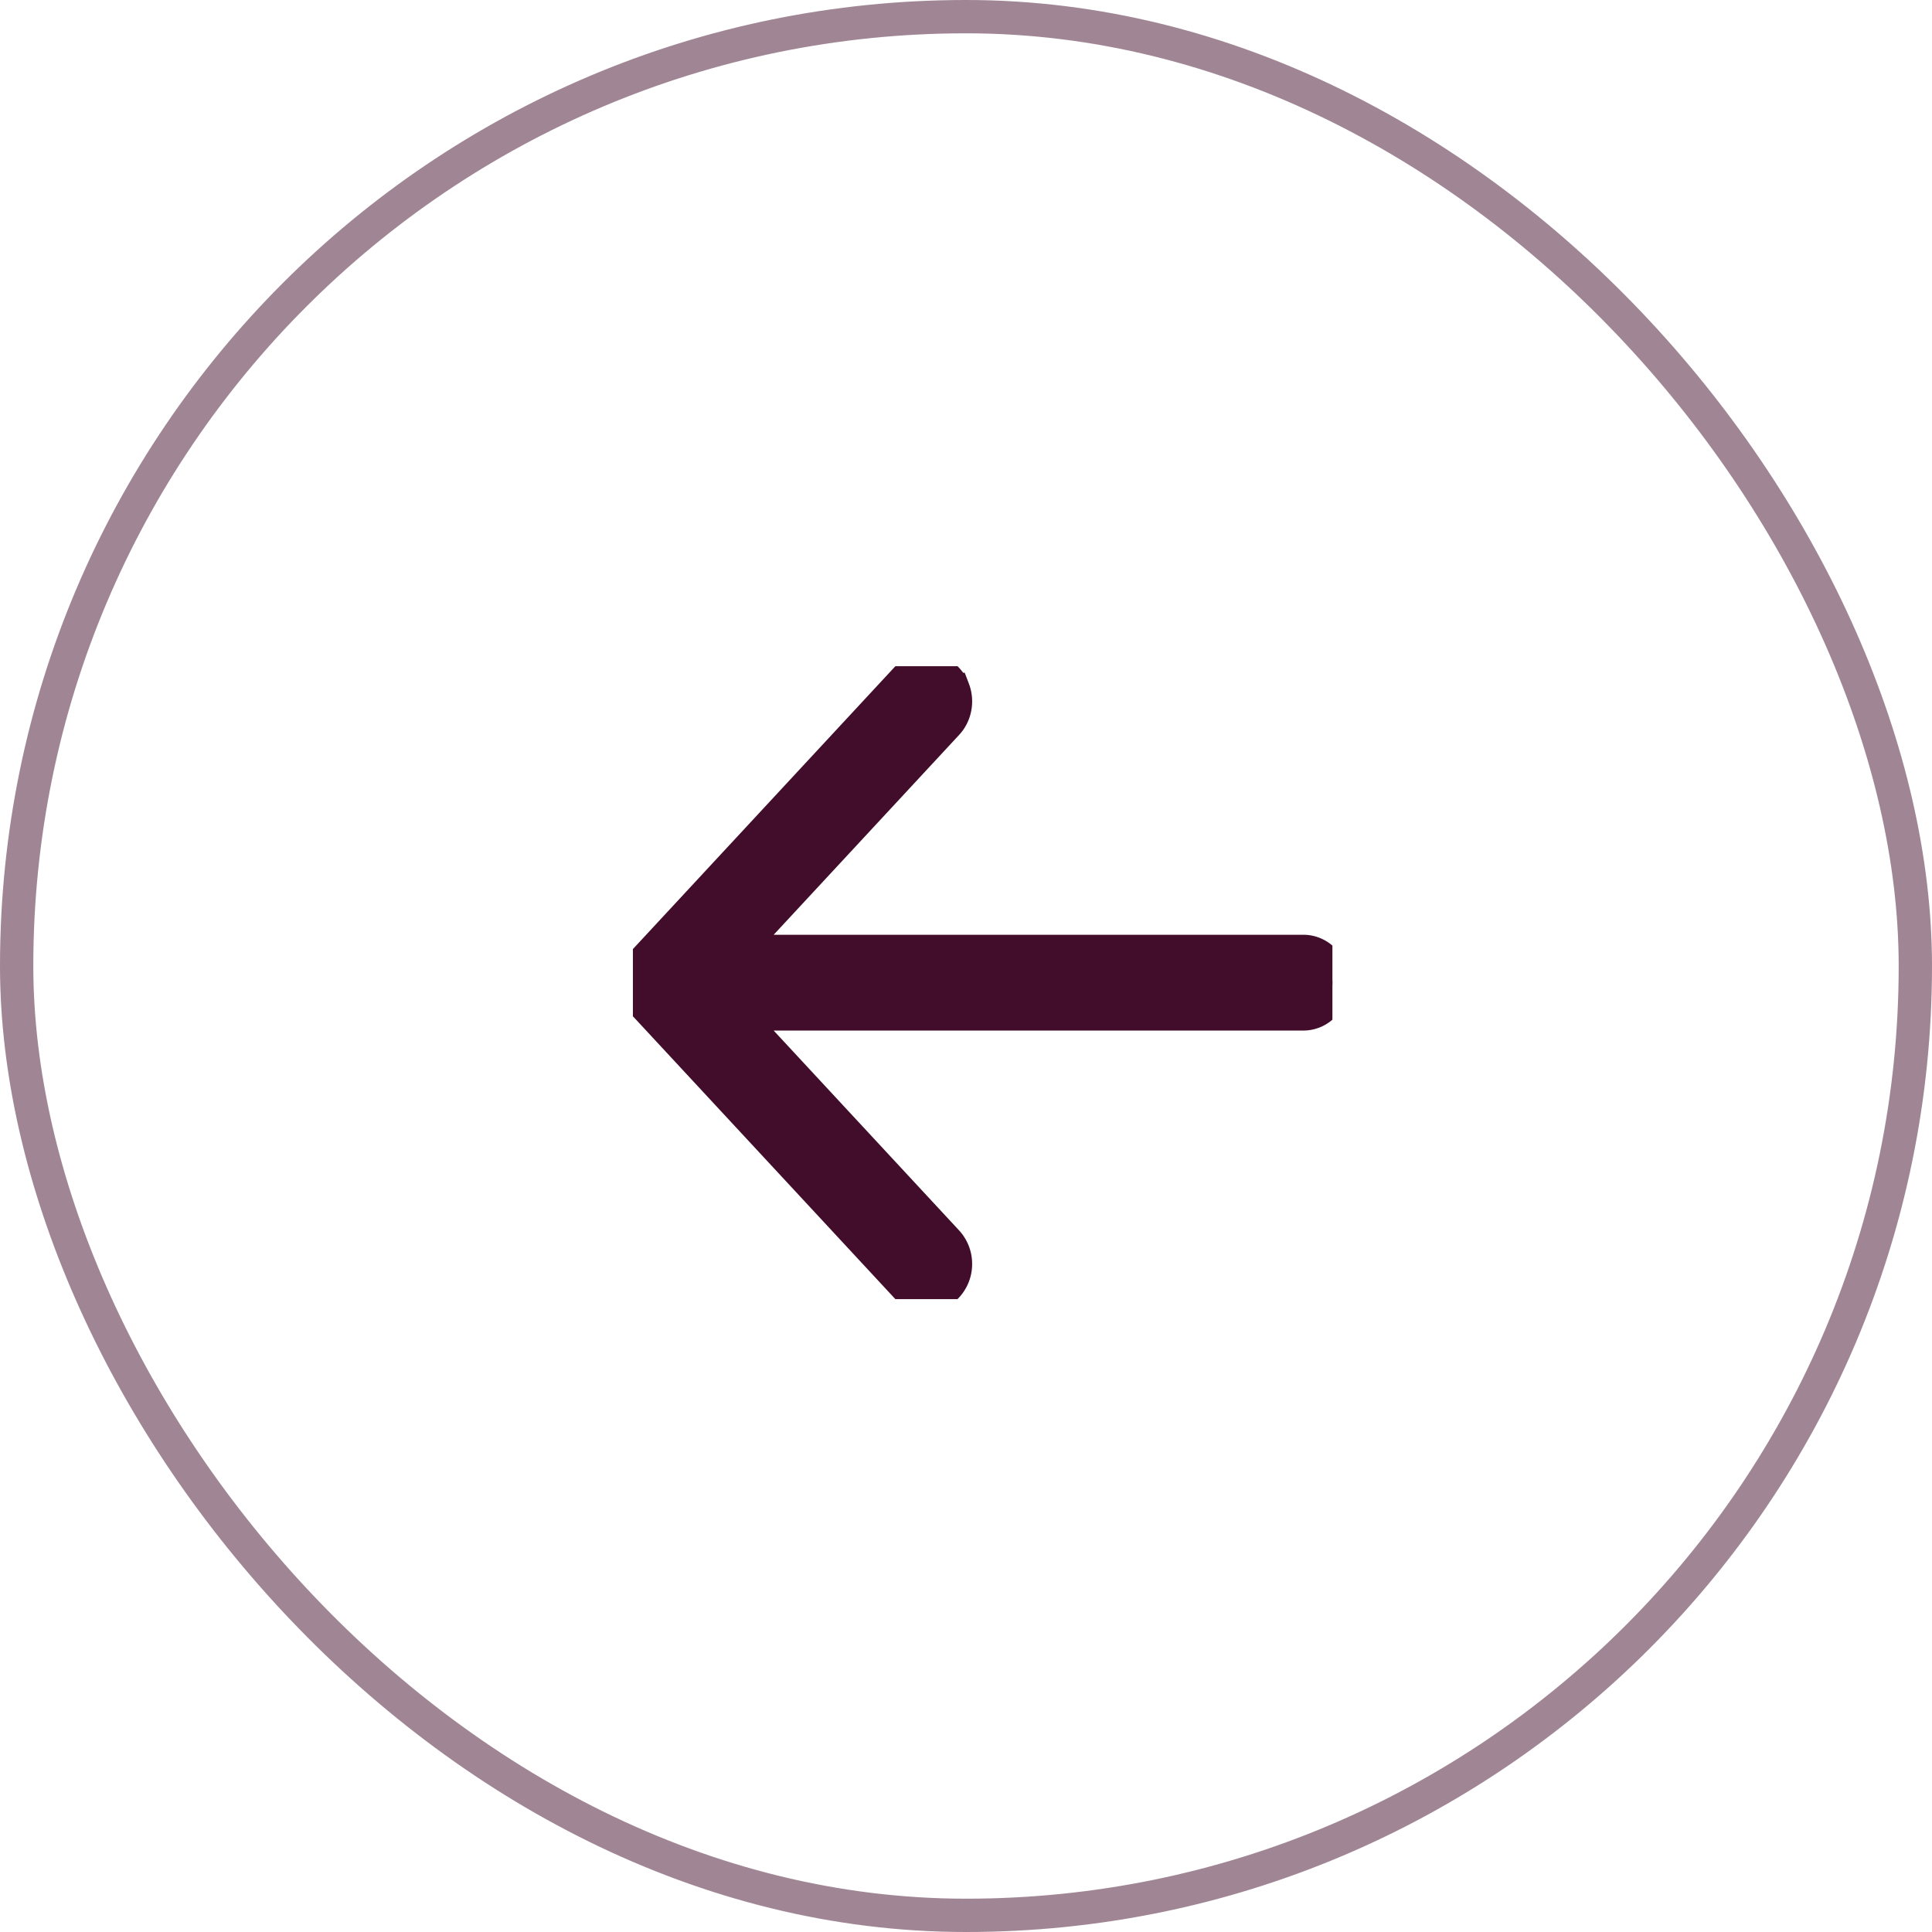
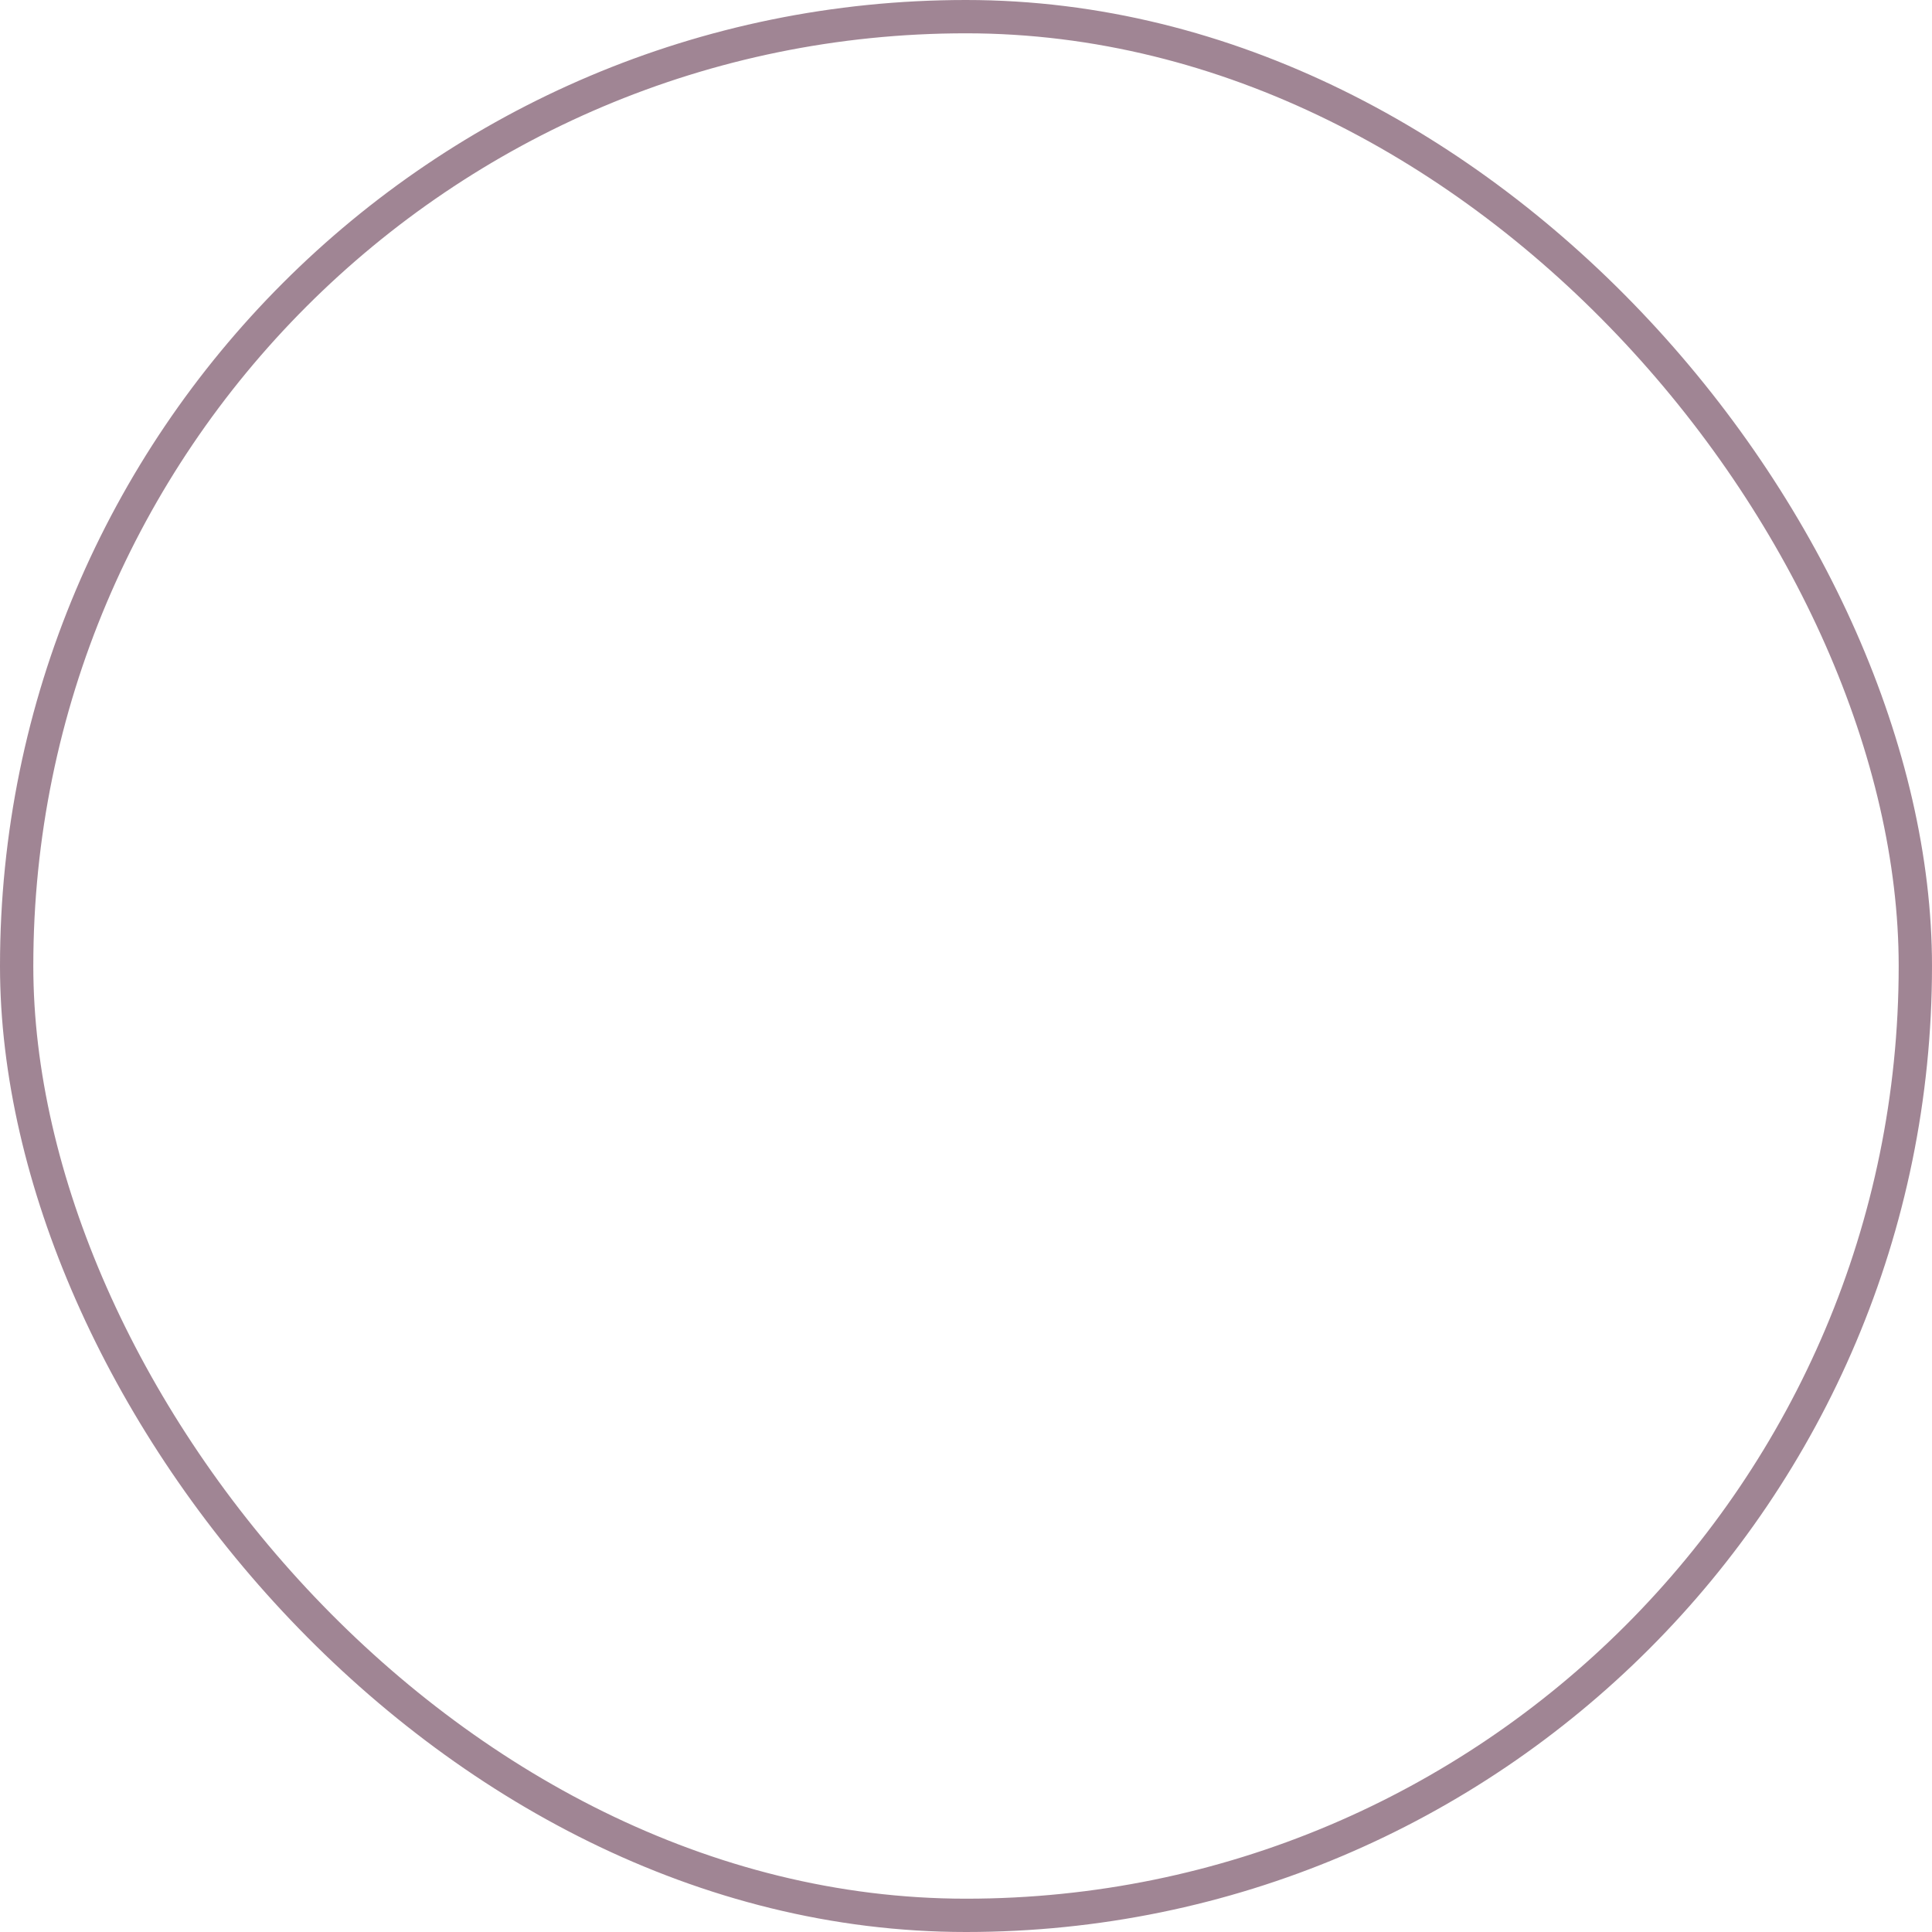
<svg xmlns="http://www.w3.org/2000/svg" width="58" height="58" fill="none">
  <rect width="57" height="57" x="57.5" y="57.5" stroke="#420D2A" stroke-opacity=".5" rx="28.5" transform="rotate(180 57.5 57.5)" />
  <g clip-path="url(#a)">
-     <path fill="#420D2A" d="M19.108 29.5c0-.123.023-.245.067-.359a.949.949 0 0 1 .188-.305l7.835-8.444a.87.87 0 0 1 .282-.204.814.814 0 0 1 .668 0 .871.871 0 0 1 .282.204c.08.087.144.191.188.305a1.004 1.004 0 0 1 0 .718.947.947 0 0 1-.188.304l-6.349 6.843H39.13a.84.84 0 0 1 .615.274.978.978 0 0 1 .255.665.977.977 0 0 1-.255.663.84.84 0 0 1-.615.274H22.08l6.349 6.843a.978.978 0 0 1 .255.664.977.977 0 0 1-.255.663.841.841 0 0 1-.616.275.84.84 0 0 1-.616-.275l-7.835-8.444a.948.948 0 0 1-.188-.305 1.004 1.004 0 0 1-.067-.359Z" />
-     <path stroke="#420D2A" d="M19.108 29.5c0-.123.023-.245.067-.359a.949.949 0 0 1 .188-.305l7.835-8.444a.87.87 0 0 1 .282-.204.814.814 0 0 1 .668 0 .871.871 0 0 1 .282.204c.08.087.144.191.188.305a1.004 1.004 0 0 1 0 .718.947.947 0 0 1-.188.304l-6.349 6.843H39.13a.84.84 0 0 1 .615.274.978.978 0 0 1 .255.665.977.977 0 0 1-.255.663.84.84 0 0 1-.615.274H22.08l6.349 6.843a.978.978 0 0 1 .255.664.977.977 0 0 1-.255.663.841.841 0 0 1-.616.275.84.84 0 0 1-.616-.275l-7.835-8.444a.948.948 0 0 1-.188-.305 1.004 1.004 0 0 1-.067-.359Z" />
-   </g>
+     </g>
  <defs>
    <clipPath id="a">
-       <path fill="#fff" d="M19 39V20h21v19z" />
-     </clipPath>
+       </clipPath>
  </defs>
</svg>